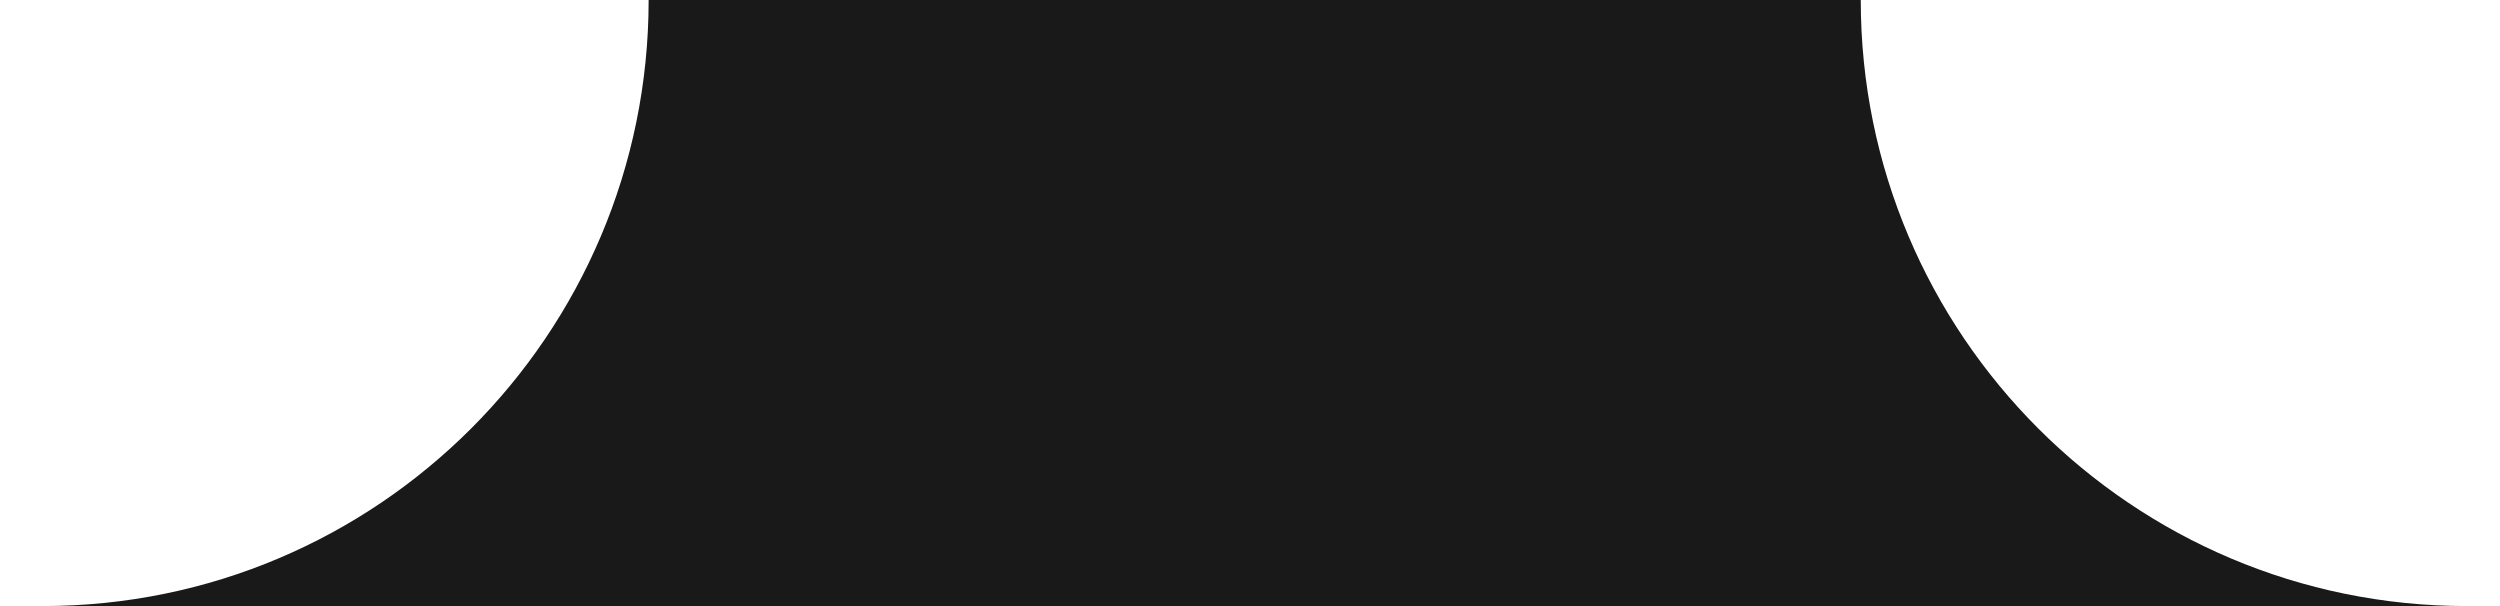
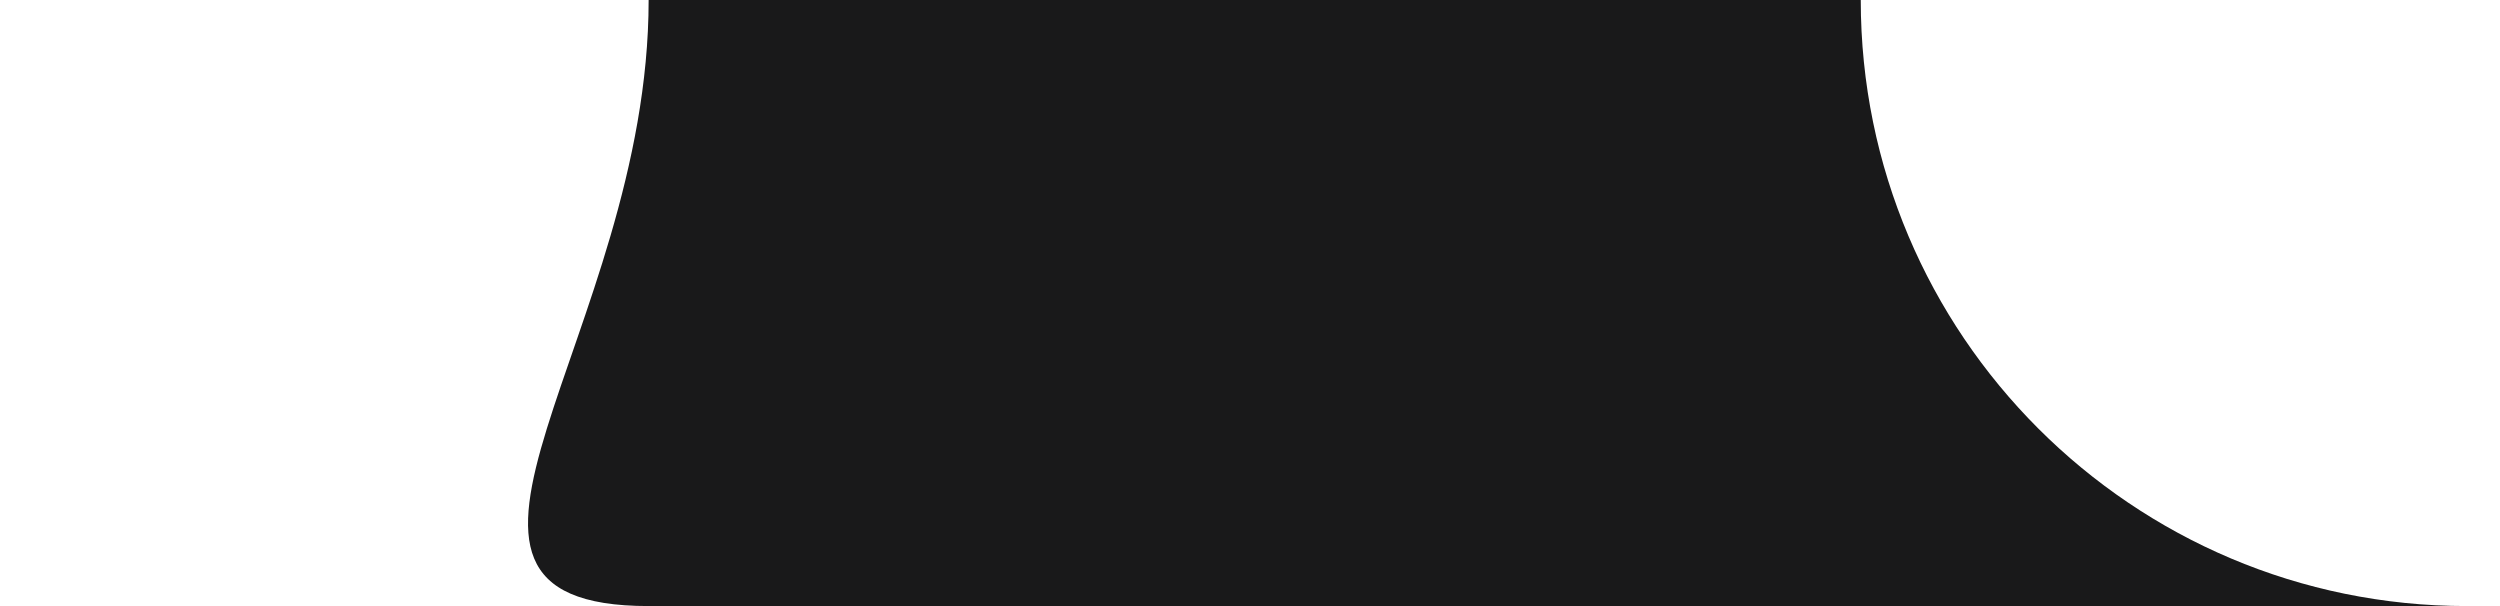
<svg xmlns="http://www.w3.org/2000/svg" width="33" height="8" viewBox="0 0 33 8" fill="none">
-   <path fill-rule="evenodd" clip-rule="evenodd" d="M8.562 8H0.562C4.98 8 8.562 4.418 8.562 0H24.562C24.562 4.418 28.145 8 32.562 8H24.562H8.562Z" fill="#19191A" />
+   <path fill-rule="evenodd" clip-rule="evenodd" d="M8.562 8C4.98 8 8.562 4.418 8.562 0H24.562C24.562 4.418 28.145 8 32.562 8H24.562H8.562Z" fill="#19191A" />
</svg>